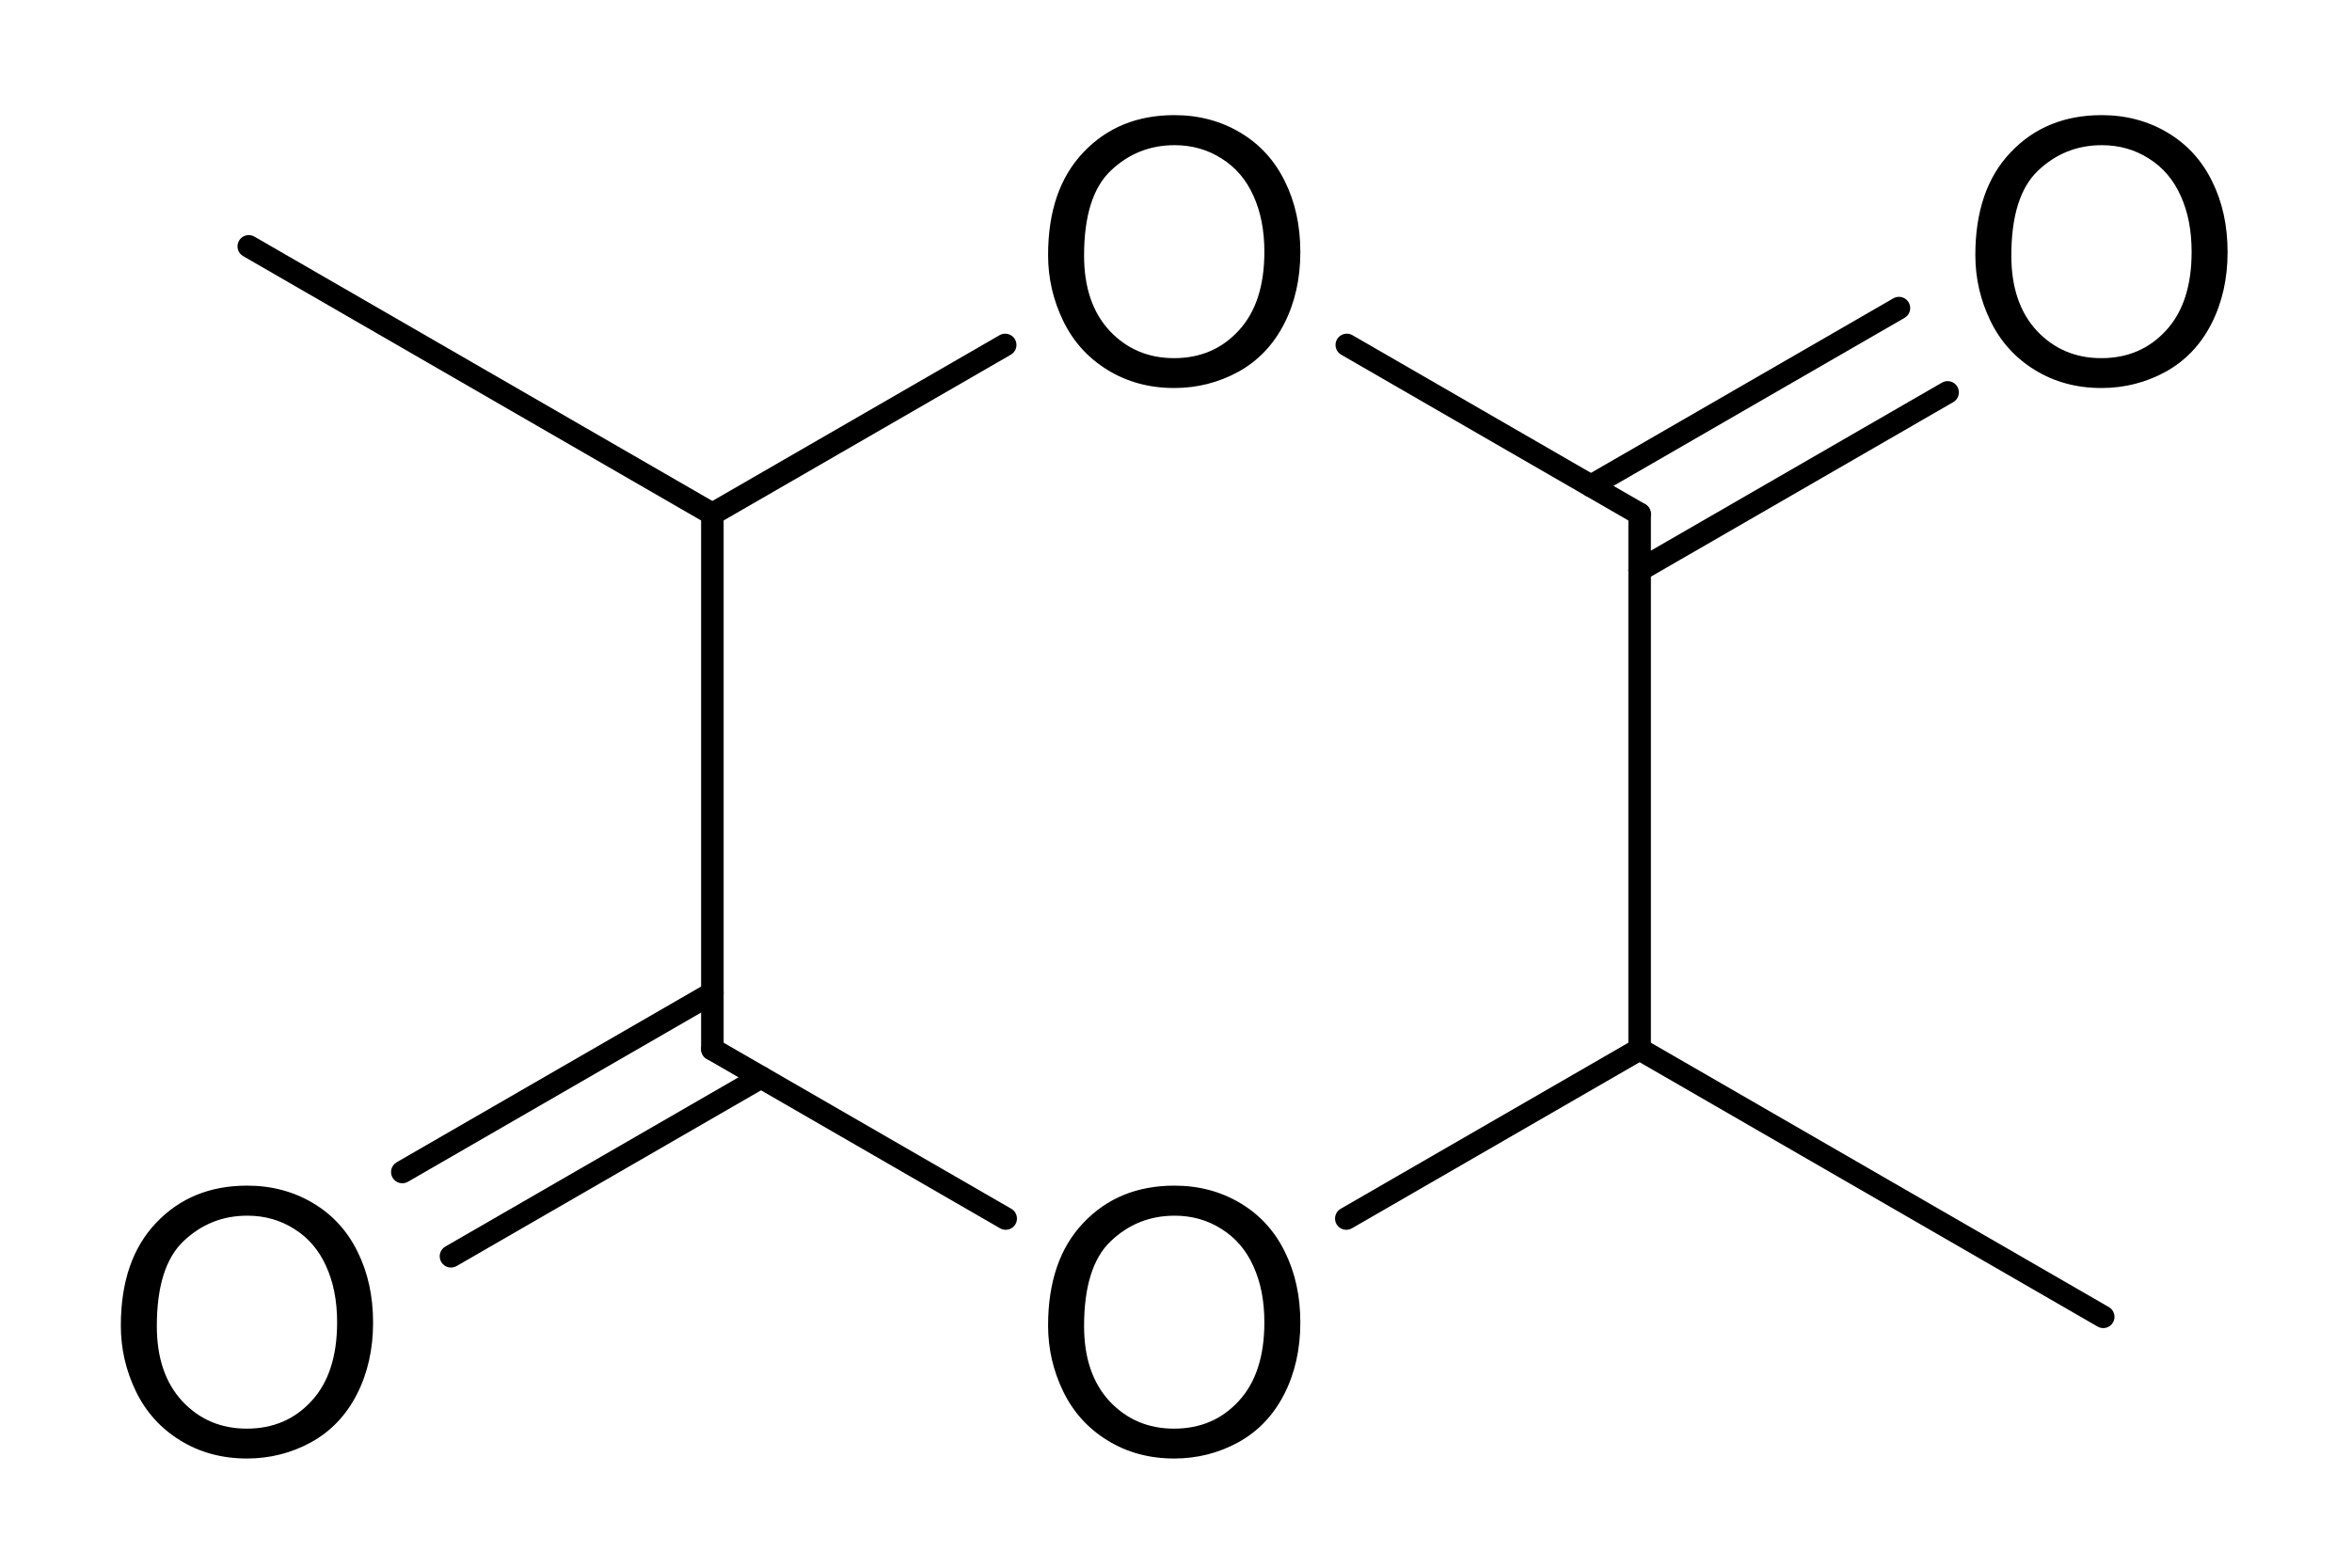
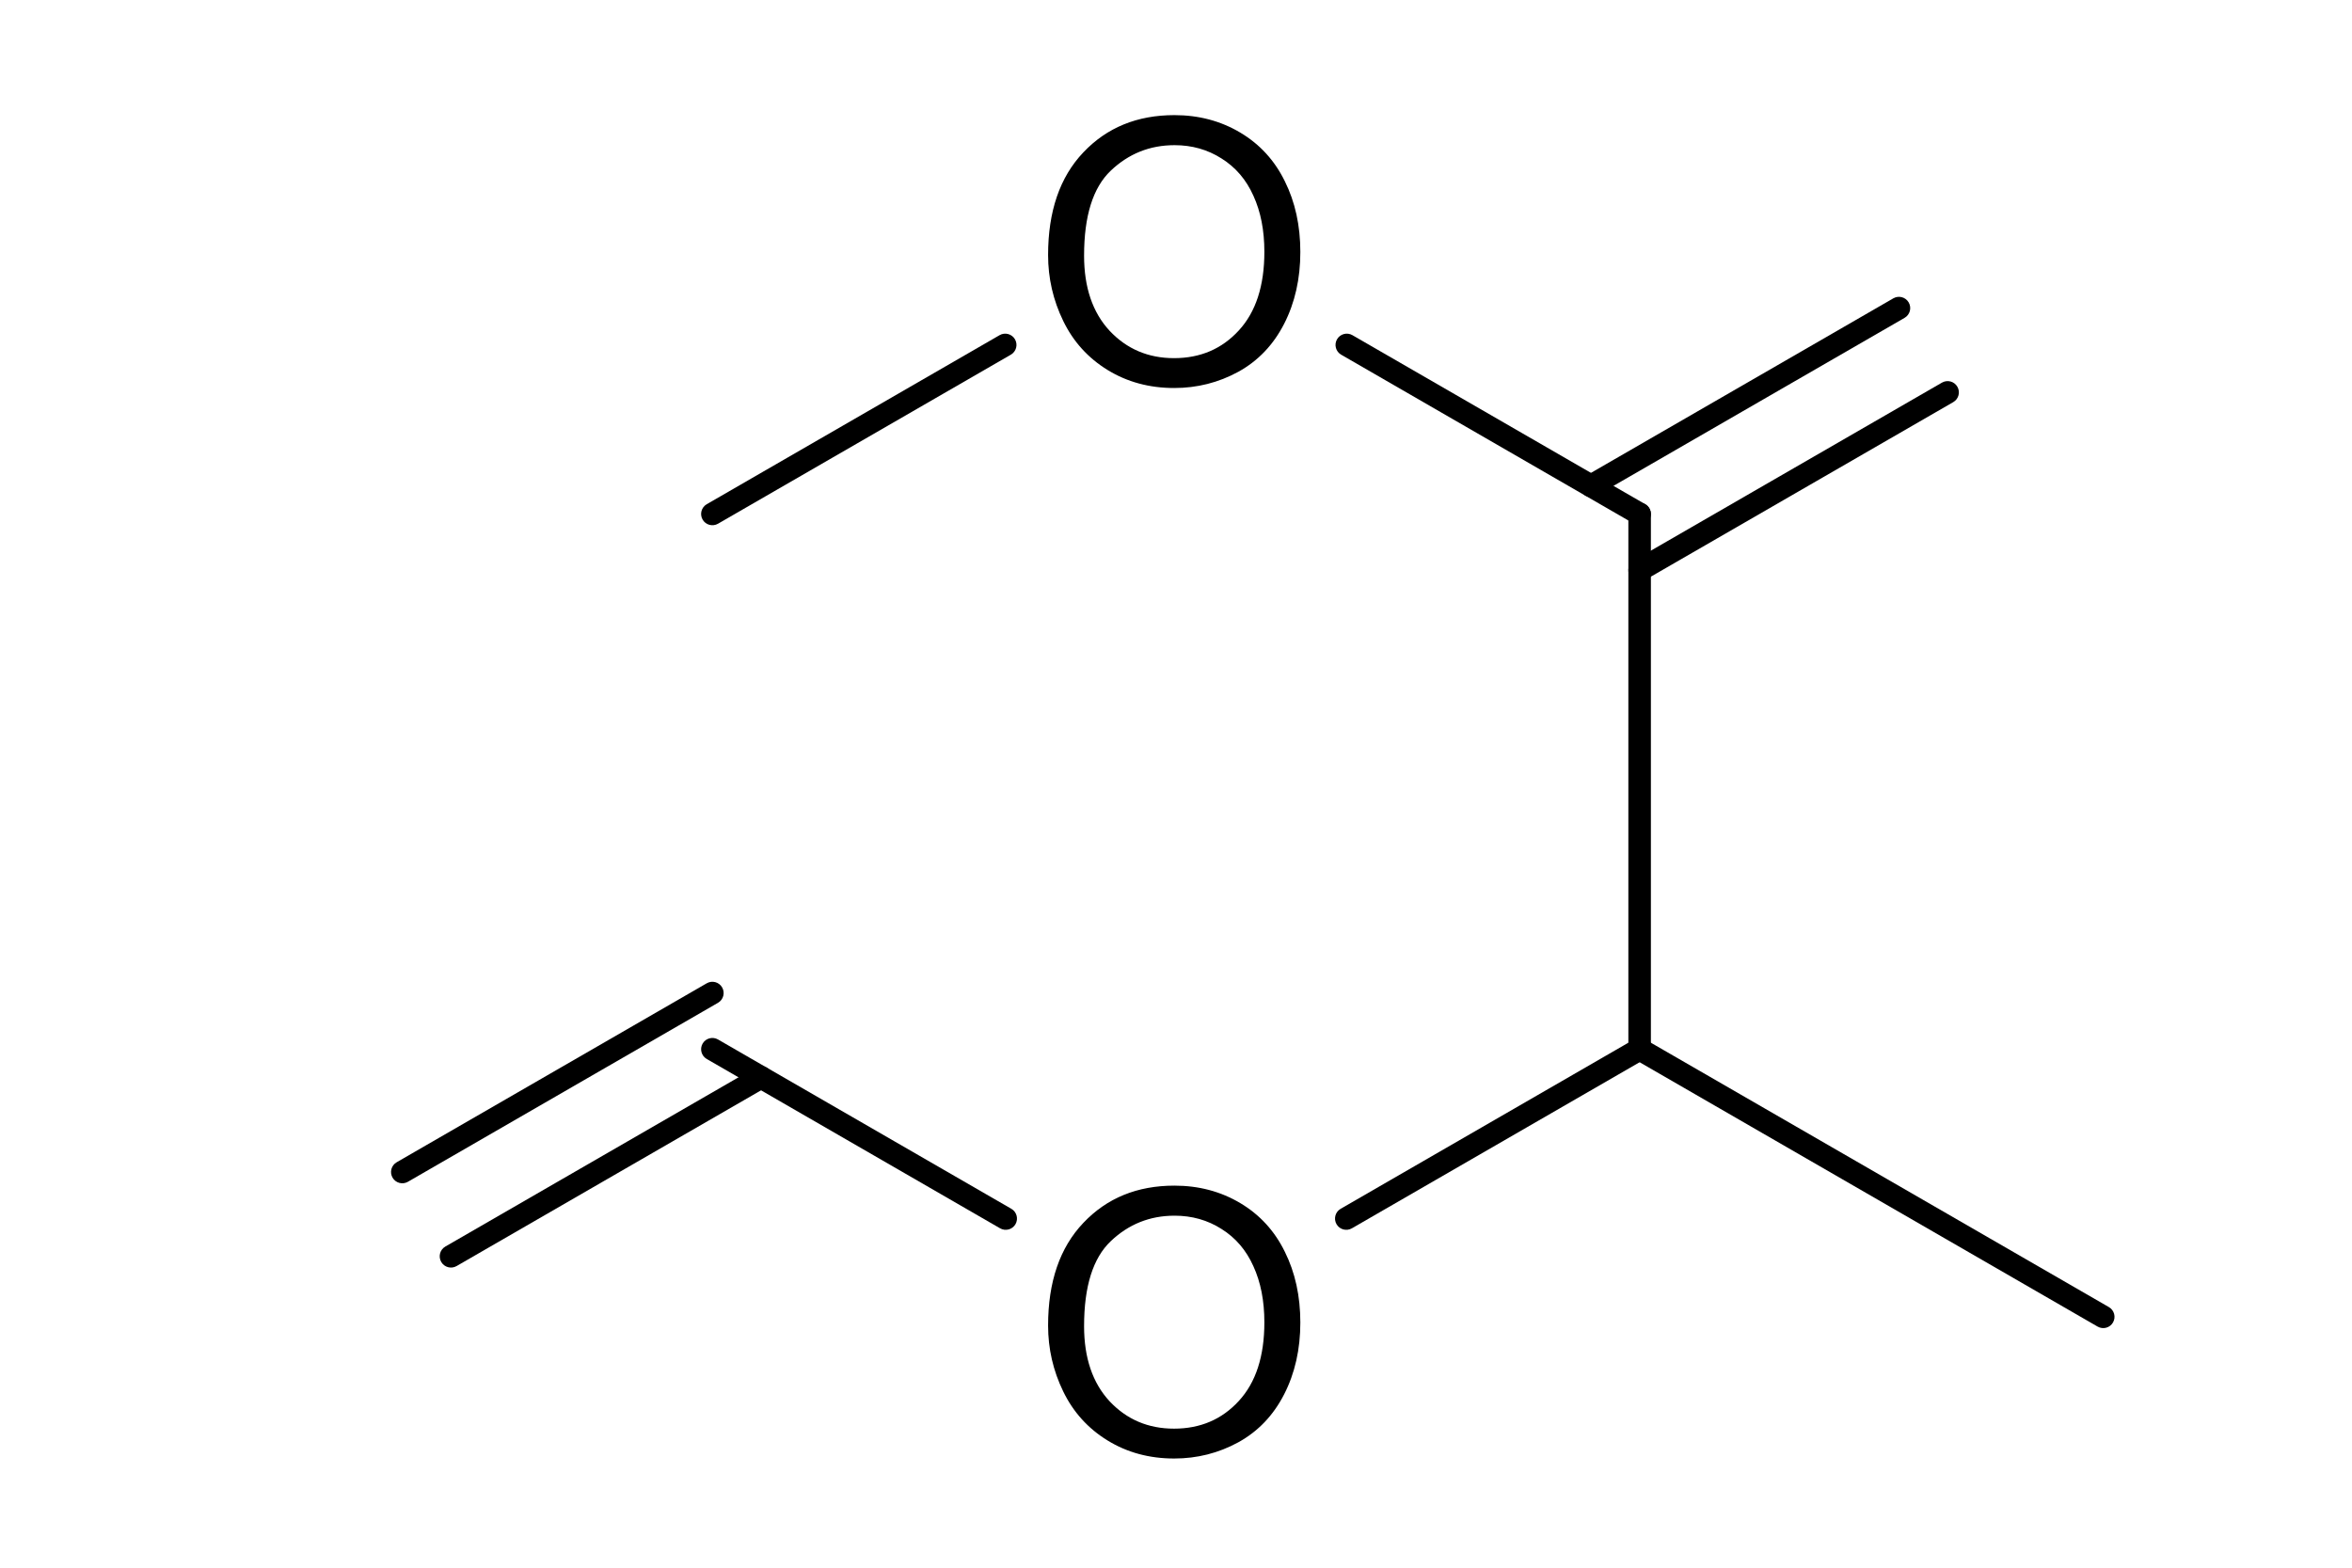
<svg xmlns="http://www.w3.org/2000/svg" fill-opacity="1" color-rendering="auto" color-interpolation="auto" text-rendering="auto" stroke="black" stroke-linecap="square" width="300" stroke-miterlimit="10" shape-rendering="auto" stroke-opacity="1" fill="black" stroke-dasharray="none" font-weight="normal" stroke-width="1" height="200" font-family="'Dialog'" font-style="normal" stroke-linejoin="miter" font-size="12px" stroke-dashoffset="0" image-rendering="auto" version="1.1" id="svg2017">
  <defs id="genericDefs" />
  <g id="g2015">
    <defs id="509233480174-defs1">
      <clipPath clipPathUnits="userSpaceOnUse" id="509233480920-clipPath1">
        <path d="M0 0 L300 0 L300 200 L0 200 L0 0 Z" id="path1943" />
      </clipPath>
      <clipPath clipPathUnits="userSpaceOnUse" id="509233480551-clipPath1">
        <path d="M-131.413 -3.927 L168.587 -3.927 L168.587 196.073 L-131.413 196.073 L-131.413 -3.927 Z" id="path1946" />
      </clipPath>
      <clipPath clipPathUnits="userSpaceOnUse" id="509233480552-clipPath1">
        <path d="M-131.413 -140.499 L168.587 -140.499 L168.587 59.501 L-131.413 59.501 L-131.413 -140.499 Z" id="path1949" />
      </clipPath>
      <clipPath clipPathUnits="userSpaceOnUse" id="509233480466-clipPath1">
-         <path d="M-249.685 -3.928 L50.315 -3.928 L50.315 196.072 L-249.685 196.072 L-249.685 -3.928 Z" id="path1952" />
-       </clipPath>
+         </clipPath>
      <clipPath clipPathUnits="userSpaceOnUse" id="509233480507-clipPath1">
        <path d="M-13.141 -140.498 L286.859 -140.498 L286.859 59.502 L-13.141 59.502 L-13.141 -140.498 Z" id="path1955" />
      </clipPath>
    </defs>
    <g text-rendering="geometricPrecision" id="g1961">
      <path d="M128.935 45.249 L128.935 45.249 L91.583 66.815 C90.896 67.211 90.017 66.976 89.62 66.289 C89.223 65.601 89.459 64.722 90.146 64.326 L90.146 64.326 L127.498 42.76 C128.185 42.363 129.064 42.599 129.461 43.286 C129.858 43.973 129.622 44.852 128.935 45.249 Z" stroke="none" clip-path="url(#509233480920-clipPath1)" id="path1959" />
    </g>
    <g text-rendering="geometricPrecision" id="g1965">
-       <path d="M92.301 65.57 L92.301 65.57 L92.301 133.856 C92.301 134.65 91.658 135.293 90.864 135.293 C90.071 135.293 89.427 134.65 89.427 133.856 L89.427 133.856 L89.427 65.57 C89.427 64.776 90.071 64.133 90.864 64.133 C91.658 64.133 92.301 64.776 92.301 65.57 Z" stroke="none" clip-path="url(#509233480920-clipPath1)" id="path1963" />
-     </g>
+       </g>
    <g text-rendering="geometricPrecision" id="g1969">
      <path d="M91.583 132.612 L91.583 132.612 L128.999 154.215 C129.686 154.611 129.922 155.49 129.525 156.178 C129.128 156.865 128.249 157.1 127.562 156.703 L127.562 156.703 L90.146 135.101 C89.459 134.704 89.223 133.825 89.62 133.138 C90.017 132.45 90.896 132.215 91.583 132.612 Z" stroke="none" clip-path="url(#509233480920-clipPath1)" id="path1967" />
    </g>
    <g text-rendering="geometricPrecision" id="g1973">
      <path d="M171.001 154.215 L171.001 154.215 L208.417 132.612 C209.104 132.215 209.983 132.45 210.38 133.138 C210.777 133.825 210.541 134.704 209.854 135.101 L209.854 135.101 L172.438 156.703 C171.751 157.1 170.872 156.865 170.475 156.178 C170.078 155.49 170.314 154.611 171.001 154.215 Z" stroke="none" clip-path="url(#509233480920-clipPath1)" id="path1971" />
    </g>
    <g text-rendering="geometricPrecision" id="g1977">
      <path d="M207.699 133.856 L207.699 133.856 L207.699 65.57 C207.699 64.776 208.342 64.133 209.136 64.133 C209.929 64.133 210.573 64.776 210.573 65.57 L210.573 65.57 L210.573 133.856 C210.573 134.65 209.929 135.293 209.136 135.293 C208.342 135.293 207.699 134.65 207.699 133.856 Z" stroke="none" clip-path="url(#509233480920-clipPath1)" id="path1975" />
    </g>
    <g text-rendering="geometricPrecision" id="g1981">
      <path d="M172.502 42.76 L172.502 42.76 L209.854 64.326 C210.541 64.722 210.777 65.601 210.38 66.289 C209.983 66.976 209.104 67.211 208.417 66.815 L208.417 66.815 L171.065 45.249 C170.378 44.852 170.142 43.973 170.539 43.286 C170.936 42.599 171.815 42.363 172.502 42.76 Z" stroke="none" clip-path="url(#509233480920-clipPath1)" id="path1979" />
    </g>
    <g text-rendering="geometricPrecision" id="g1985">
      <path d="M202.21 60.742 C201.522 61.138 201.287 62.017 201.684 62.705 C202.08 63.392 202.959 63.627 203.647 63.23 L242.932 40.55 C243.619 40.153 243.855 39.274 243.458 38.587 C243.061 37.899 242.182 37.664 241.495 38.061 ZM208.417 71.494 C207.73 71.891 207.494 72.769 207.891 73.457 C208.288 74.144 209.167 74.379 209.854 73.983 L249.139 51.302 C249.827 50.905 250.062 50.026 249.665 49.339 C249.269 48.651 248.39 48.416 247.702 48.813 Z" stroke="none" clip-path="url(#509233480920-clipPath1)" id="path1983" />
    </g>
    <g text-rendering="geometricPrecision" id="g1989">
      <path d="M97.79 138.685 C98.478 138.288 98.713 137.409 98.316 136.722 C97.92 136.034 97.041 135.799 96.353 136.196 L56.804 159.03 C56.116 159.426 55.881 160.305 56.278 160.992 C56.675 161.68 57.553 161.915 58.241 161.518 ZM91.583 127.933 C92.27 127.536 92.506 126.657 92.109 125.97 C91.712 125.282 90.833 125.047 90.146 125.444 L50.596 148.277 C49.909 148.674 49.673 149.553 50.07 150.24 C50.467 150.928 51.346 151.163 52.033 150.766 Z" stroke="none" clip-path="url(#509233480920-clipPath1)" id="path1987" />
    </g>
    <g text-rendering="geometricPrecision" id="g1993">
-       <path d="M90.146 66.815 L90.146 66.815 L31.01 32.673 C30.322 32.276 30.087 31.397 30.484 30.71 C30.88 30.023 31.759 29.787 32.447 30.184 L32.447 30.184 L91.583 64.326 C92.27 64.722 92.506 65.601 92.109 66.289 C91.712 66.976 90.833 67.211 90.146 66.815 Z" stroke="none" clip-path="url(#509233480920-clipPath1)" id="path1991" />
-     </g>
+       </g>
    <g text-rendering="geometricPrecision" id="g1997">
      <path d="M209.854 132.612 L209.854 132.612 L268.99 166.754 C269.678 167.15 269.913 168.029 269.516 168.716 C269.12 169.404 268.241 169.639 267.553 169.242 L267.553 169.242 L208.417 135.101 C207.73 134.704 207.494 133.825 207.891 133.138 C208.288 132.45 209.167 132.215 209.854 132.612 Z" stroke="none" clip-path="url(#509233480920-clipPath1)" id="path1995" />
    </g>
    <g text-rendering="geometricPrecision" font-size="47px" font-family="'Arial'" transform="translate(131.413,3.927)" id="g2001">
      <g aria-label="O" id="text1999" clip-path="url(#509233480551-clipPath1)" style="stroke:none">
        <path d="m 2.272,28.614 q 0,-8.376 4.498,-13.104 4.498,-4.75 11.612,-4.75 4.659,0 8.399,2.226 3.741,2.226 5.691,6.219 1.974,3.97 1.974,9.019 0,5.118 -2.065,9.157 -2.065,4.039 -5.852,6.127 -3.787,2.065 -8.17,2.065 -4.75,0 -8.491,-2.295 Q 6.127,40.984 4.2,37.014 2.272,33.043 2.272,28.614 Z m 4.59,0.069 q 0,6.082 3.259,9.593 3.282,3.488 8.216,3.488 5.026,0 8.262,-3.534 3.259,-3.534 3.259,-10.029 0,-4.108 -1.4,-7.16 -1.377,-3.075 -4.062,-4.75 -2.662,-1.698 -5.99,-1.698 -4.728,0 -8.147,3.259 -3.396,3.236 -3.396,10.832 z" style="stroke:none" id="path2381" />
      </g>
    </g>
    <g text-rendering="geometricPrecision" font-size="47px" font-family="'Arial'" transform="translate(131.413,140.499)" id="g2005">
      <g aria-label="O" id="text2003" clip-path="url(#509233480552-clipPath1)" style="stroke:none">
        <path d="m 2.272,28.614 q 0,-8.376 4.498,-13.104 4.498,-4.75 11.612,-4.75 4.659,0 8.399,2.226 3.741,2.226 5.691,6.219 1.974,3.97 1.974,9.019 0,5.118 -2.065,9.157 -2.065,4.039 -5.852,6.127 -3.787,2.065 -8.17,2.065 -4.75,0 -8.491,-2.295 Q 6.127,40.984 4.2,37.014 2.272,33.043 2.272,28.614 Z m 4.59,0.069 q 0,6.082 3.259,9.593 3.282,3.488 8.216,3.488 5.026,0 8.262,-3.534 3.259,-3.534 3.259,-10.029 0,-4.108 -1.4,-7.16 -1.377,-3.075 -4.062,-4.75 -2.662,-1.698 -5.99,-1.698 -4.728,0 -8.147,3.259 -3.396,3.236 -3.396,10.832 z" style="stroke:none" id="path2384" />
      </g>
    </g>
    <g text-rendering="geometricPrecision" font-size="47px" font-family="'Arial'" transform="translate(249.685,3.928)" id="g2009">
      <g aria-label="O" id="text2007" clip-path="url(#509233480466-clipPath1)" style="stroke:none">
        <path d="m 2.272,28.614 q 0,-8.376 4.498,-13.104 4.498,-4.75 11.612,-4.75 4.659,0 8.399,2.226 3.741,2.226 5.691,6.219 1.974,3.97 1.974,9.019 0,5.118 -2.065,9.157 -2.065,4.039 -5.852,6.127 -3.787,2.065 -8.17,2.065 -4.75,0 -8.491,-2.295 Q 6.127,40.984 4.2,37.014 2.272,33.043 2.272,28.614 Z m 4.59,0.069 q 0,6.082 3.259,9.593 3.282,3.488 8.216,3.488 5.026,0 8.262,-3.534 3.259,-3.534 3.259,-10.029 0,-4.108 -1.4,-7.16 -1.377,-3.075 -4.062,-4.75 -2.662,-1.698 -5.99,-1.698 -4.728,0 -8.147,3.259 -3.396,3.236 -3.396,10.832 z" style="stroke:none" id="path2387" />
      </g>
    </g>
    <g text-rendering="geometricPrecision" font-size="47px" font-family="'Arial'" transform="translate(13.141,140.498)" id="g2013">
      <g aria-label="O" id="text2011" clip-path="url(#509233480507-clipPath1)" style="stroke:none">
-         <path d="m 2.272,28.614 q 0,-8.376 4.498,-13.104 4.498,-4.75 11.612,-4.75 4.659,0 8.399,2.226 3.741,2.226 5.691,6.219 1.974,3.97 1.974,9.019 0,5.118 -2.065,9.157 -2.065,4.039 -5.852,6.127 -3.787,2.065 -8.17,2.065 -4.75,0 -8.491,-2.295 Q 6.127,40.984 4.2,37.014 2.272,33.043 2.272,28.614 Z m 4.59,0.069 q 0,6.082 3.259,9.593 3.282,3.488 8.216,3.488 5.026,0 8.262,-3.534 3.259,-3.534 3.259,-10.029 0,-4.108 -1.4,-7.16 -1.377,-3.075 -4.062,-4.75 -2.662,-1.698 -5.99,-1.698 -4.728,0 -8.147,3.259 -3.396,3.236 -3.396,10.832 z" style="stroke:none" id="path2390" />
-       </g>
+         </g>
    </g>
  </g>
</svg>